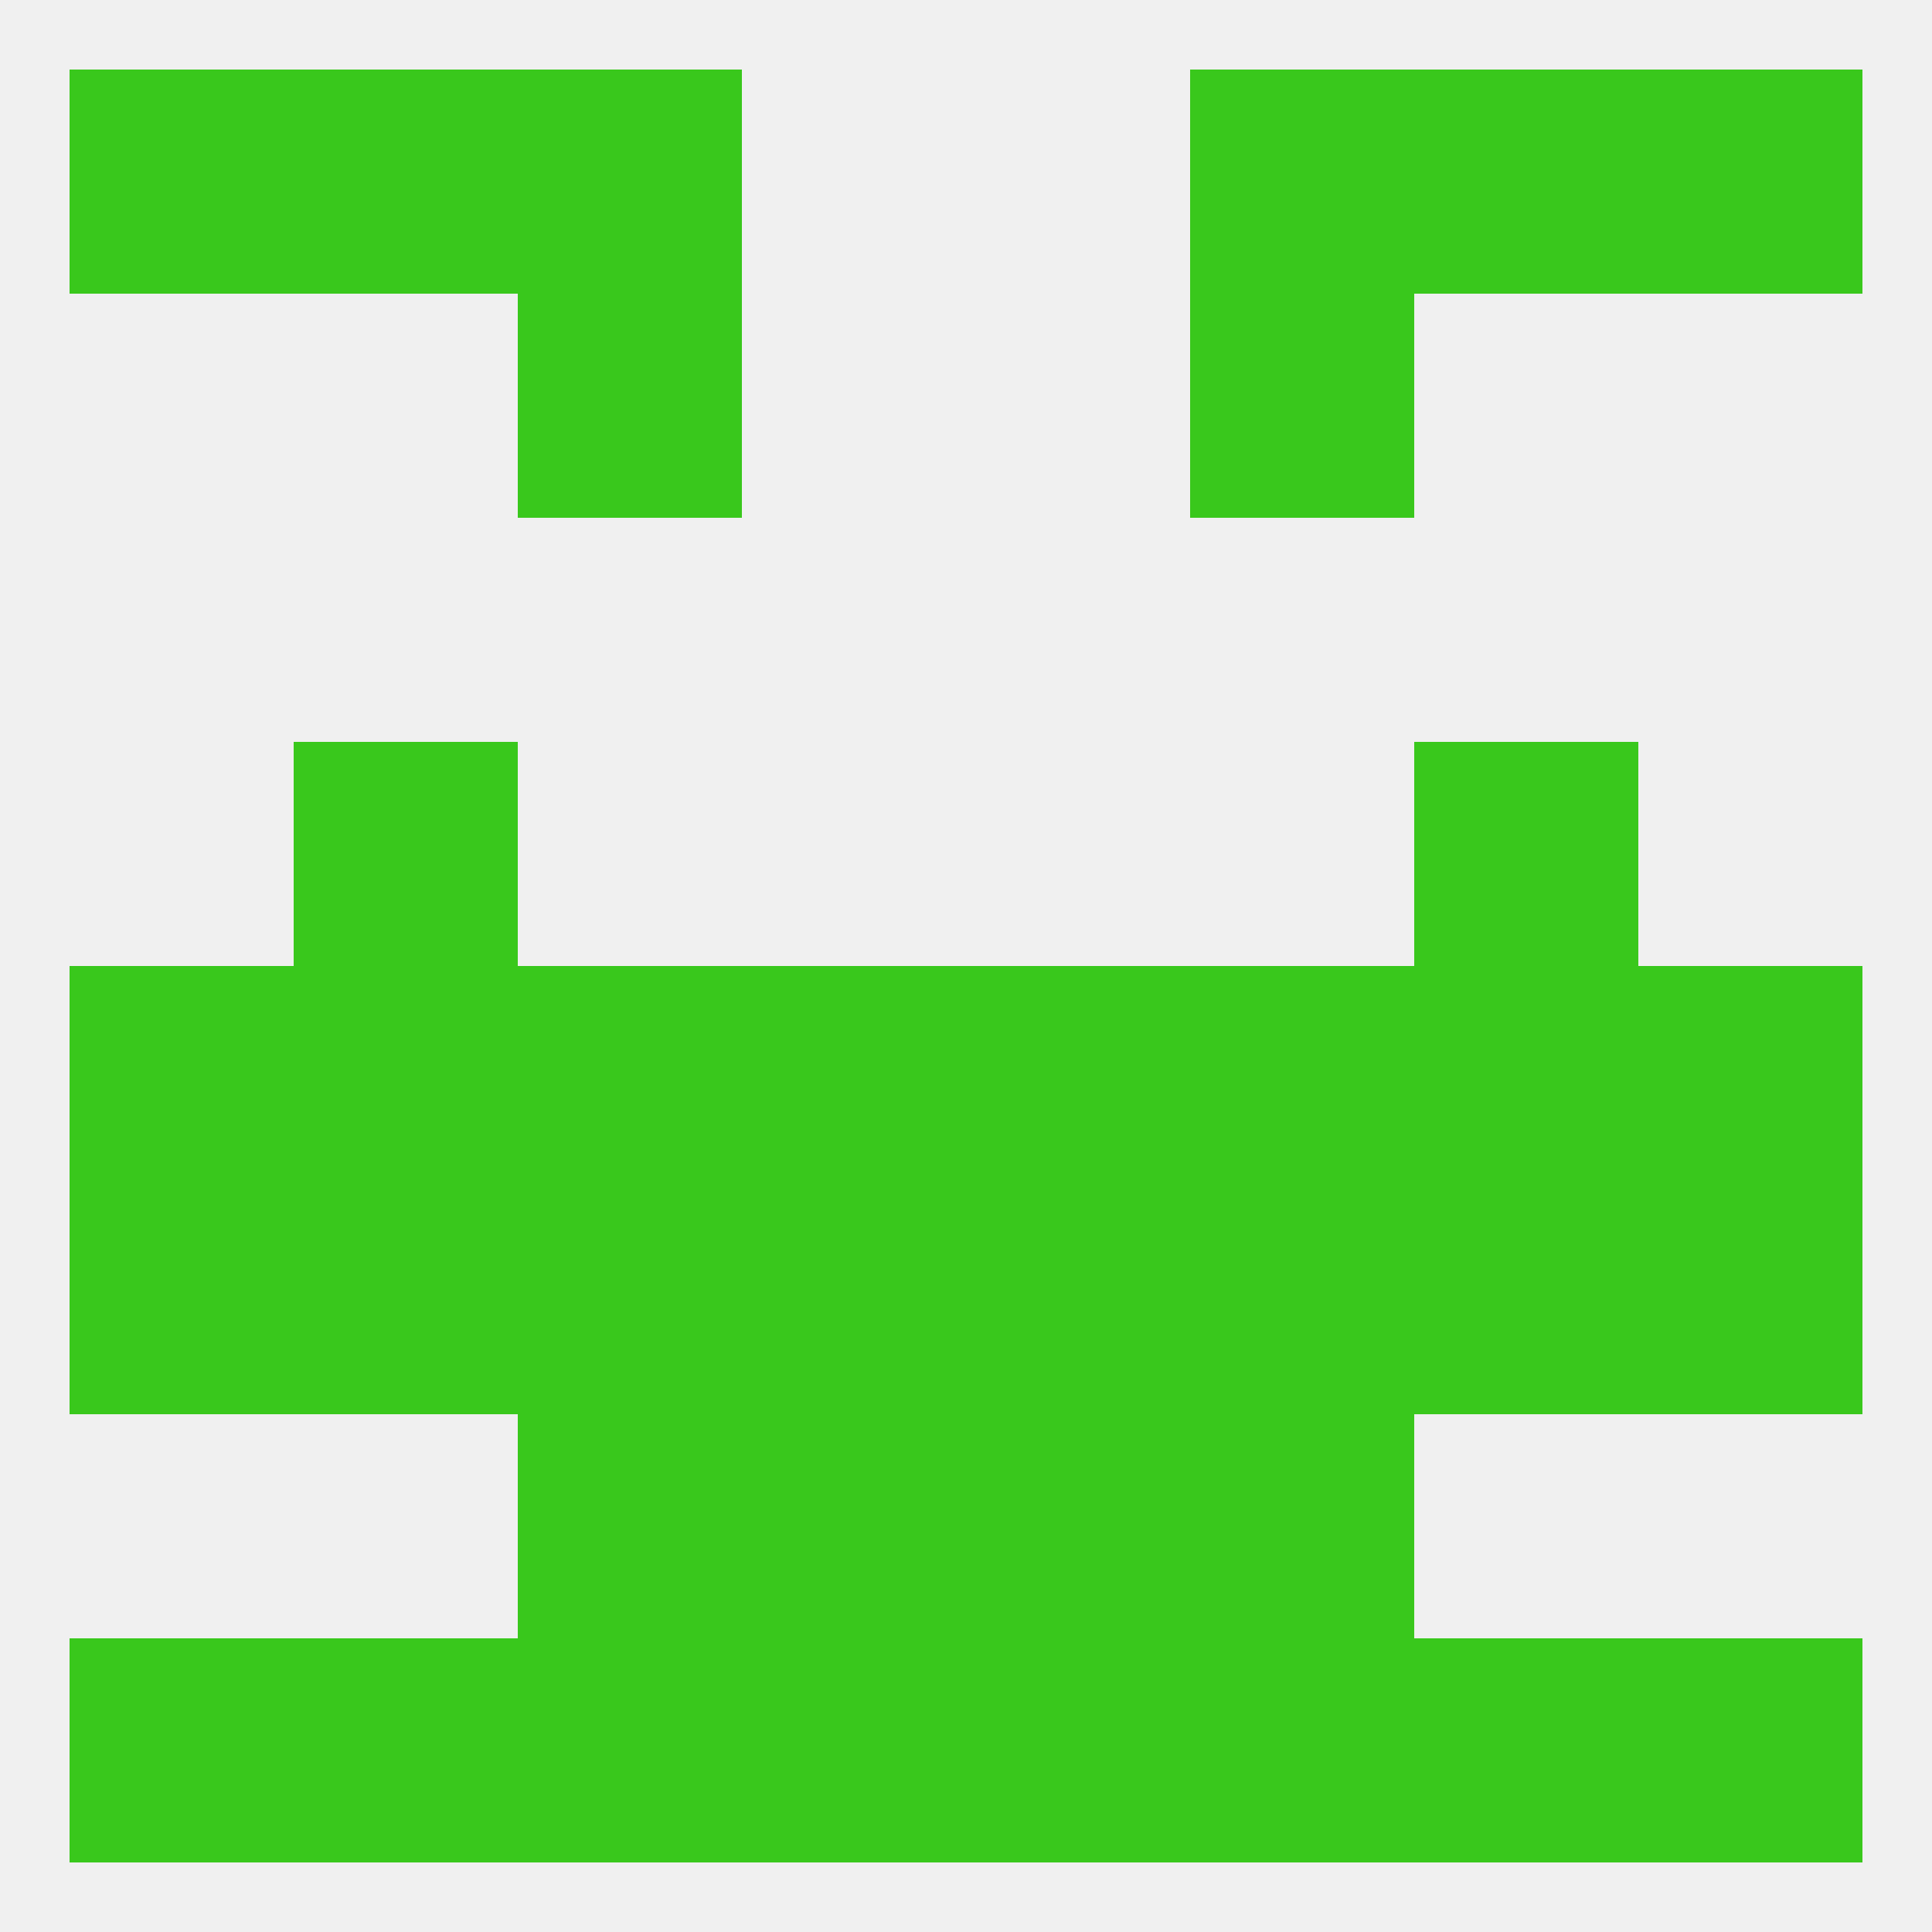
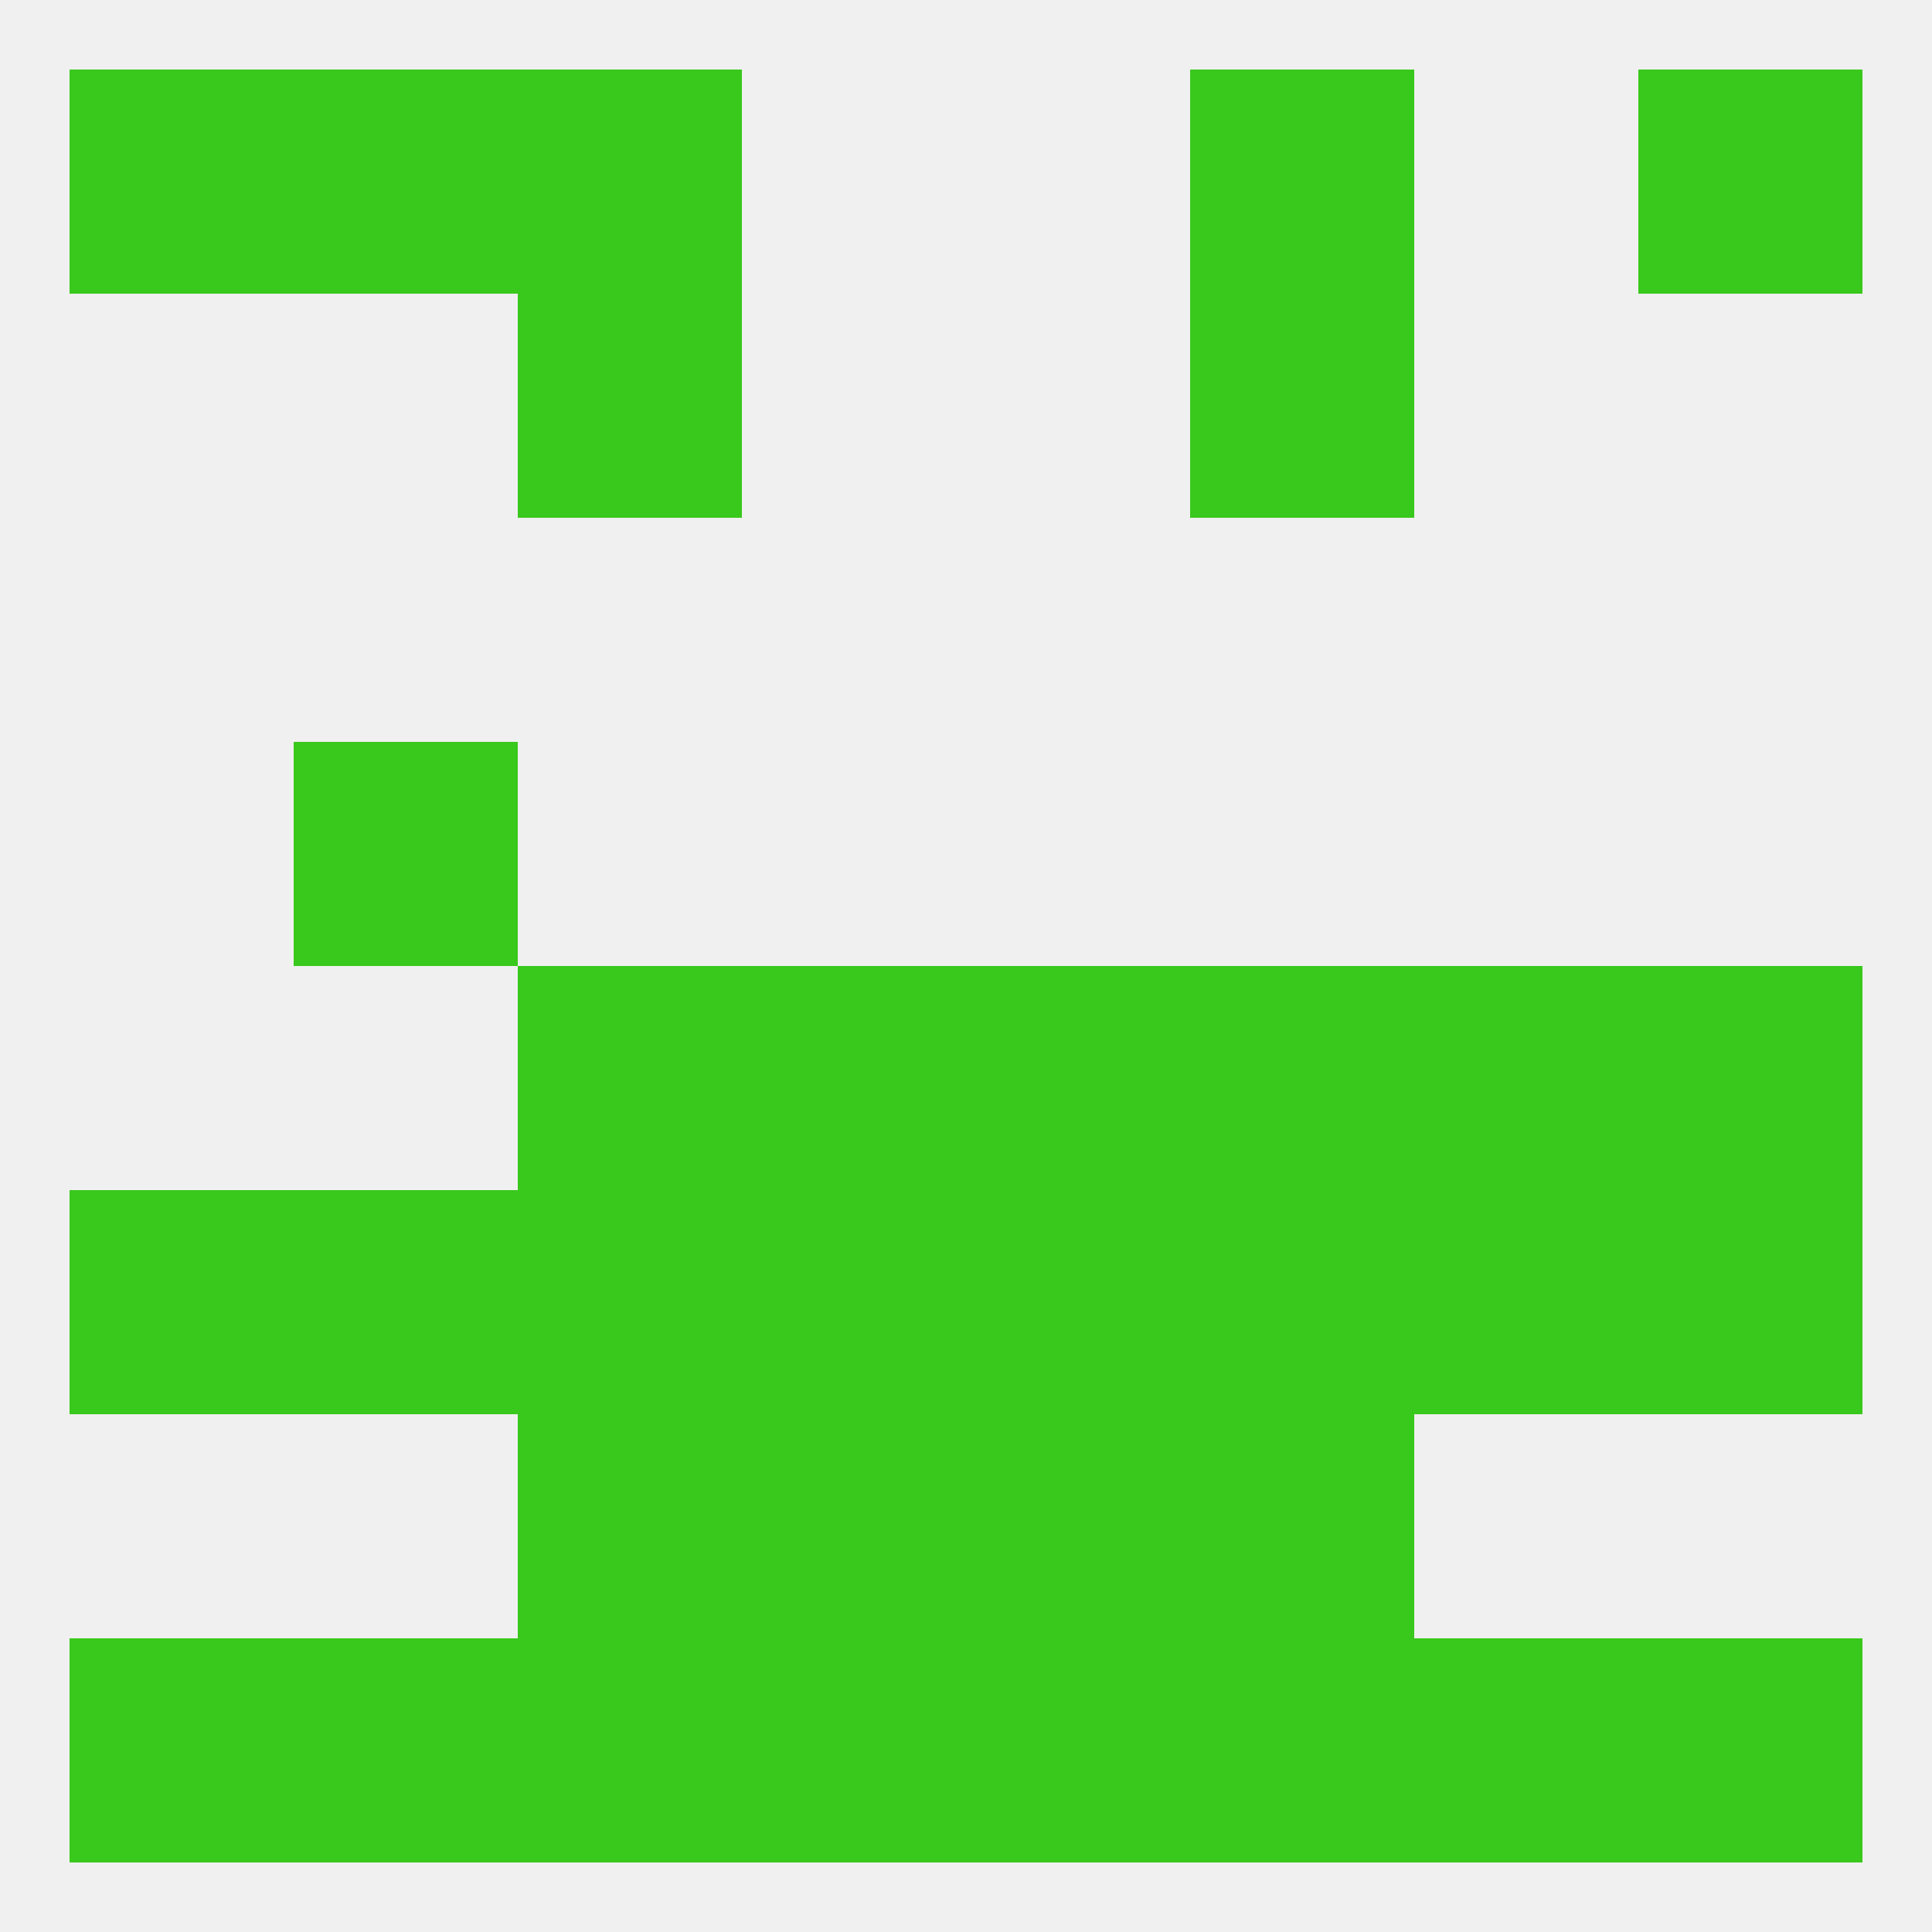
<svg xmlns="http://www.w3.org/2000/svg" version="1.1" baseprofile="full" width="250" height="250" viewBox="0 0 250 250">
  <rect width="100%" height="100%" fill="rgba(240,240,240,255)" />
  <rect x="96" y="125" width="29" height="29" fill="rgba(57,200,28,255)" />
-   <rect x="9" y="125" width="29" height="29" fill="rgba(57,200,28,255)" />
  <rect x="212" y="125" width="29" height="29" fill="rgba(57,200,28,255)" />
-   <rect x="38" y="125" width="29" height="29" fill="rgba(57,200,28,255)" />
  <rect x="183" y="125" width="29" height="29" fill="rgba(57,200,28,255)" />
  <rect x="125" y="125" width="29" height="29" fill="rgba(57,200,28,255)" />
  <rect x="67" y="125" width="29" height="29" fill="rgba(57,200,28,255)" />
  <rect x="154" y="125" width="29" height="29" fill="rgba(57,200,28,255)" />
  <rect x="9" y="154" width="29" height="29" fill="rgba(57,200,28,255)" />
  <rect x="96" y="154" width="29" height="29" fill="rgba(57,200,28,255)" />
  <rect x="125" y="154" width="29" height="29" fill="rgba(57,200,28,255)" />
  <rect x="38" y="154" width="29" height="29" fill="rgba(57,200,28,255)" />
  <rect x="183" y="154" width="29" height="29" fill="rgba(57,200,28,255)" />
  <rect x="67" y="154" width="29" height="29" fill="rgba(57,200,28,255)" />
  <rect x="212" y="154" width="29" height="29" fill="rgba(57,200,28,255)" />
  <rect x="154" y="154" width="29" height="29" fill="rgba(57,200,28,255)" />
  <rect x="125" y="183" width="29" height="29" fill="rgba(57,200,28,255)" />
  <rect x="67" y="183" width="29" height="29" fill="rgba(57,200,28,255)" />
  <rect x="154" y="183" width="29" height="29" fill="rgba(57,200,28,255)" />
  <rect x="96" y="183" width="29" height="29" fill="rgba(57,200,28,255)" />
  <rect x="38" y="96" width="29" height="29" fill="rgba(57,200,28,255)" />
-   <rect x="183" y="96" width="29" height="29" fill="rgba(57,200,28,255)" />
  <rect x="154" y="212" width="29" height="29" fill="rgba(57,200,28,255)" />
  <rect x="38" y="212" width="29" height="29" fill="rgba(57,200,28,255)" />
  <rect x="183" y="212" width="29" height="29" fill="rgba(57,200,28,255)" />
  <rect x="125" y="212" width="29" height="29" fill="rgba(57,200,28,255)" />
  <rect x="96" y="212" width="29" height="29" fill="rgba(57,200,28,255)" />
  <rect x="9" y="212" width="29" height="29" fill="rgba(57,200,28,255)" />
  <rect x="212" y="212" width="29" height="29" fill="rgba(57,200,28,255)" />
  <rect x="67" y="212" width="29" height="29" fill="rgba(57,200,28,255)" />
  <rect x="67" y="9" width="29" height="29" fill="rgba(57,200,28,255)" />
  <rect x="154" y="9" width="29" height="29" fill="rgba(57,200,28,255)" />
  <rect x="9" y="9" width="29" height="29" fill="rgba(57,200,28,255)" />
  <rect x="212" y="9" width="29" height="29" fill="rgba(57,200,28,255)" />
  <rect x="38" y="9" width="29" height="29" fill="rgba(57,200,28,255)" />
-   <rect x="183" y="9" width="29" height="29" fill="rgba(57,200,28,255)" />
  <rect x="67" y="38" width="29" height="29" fill="rgba(57,200,28,255)" />
  <rect x="154" y="38" width="29" height="29" fill="rgba(57,200,28,255)" />
</svg>